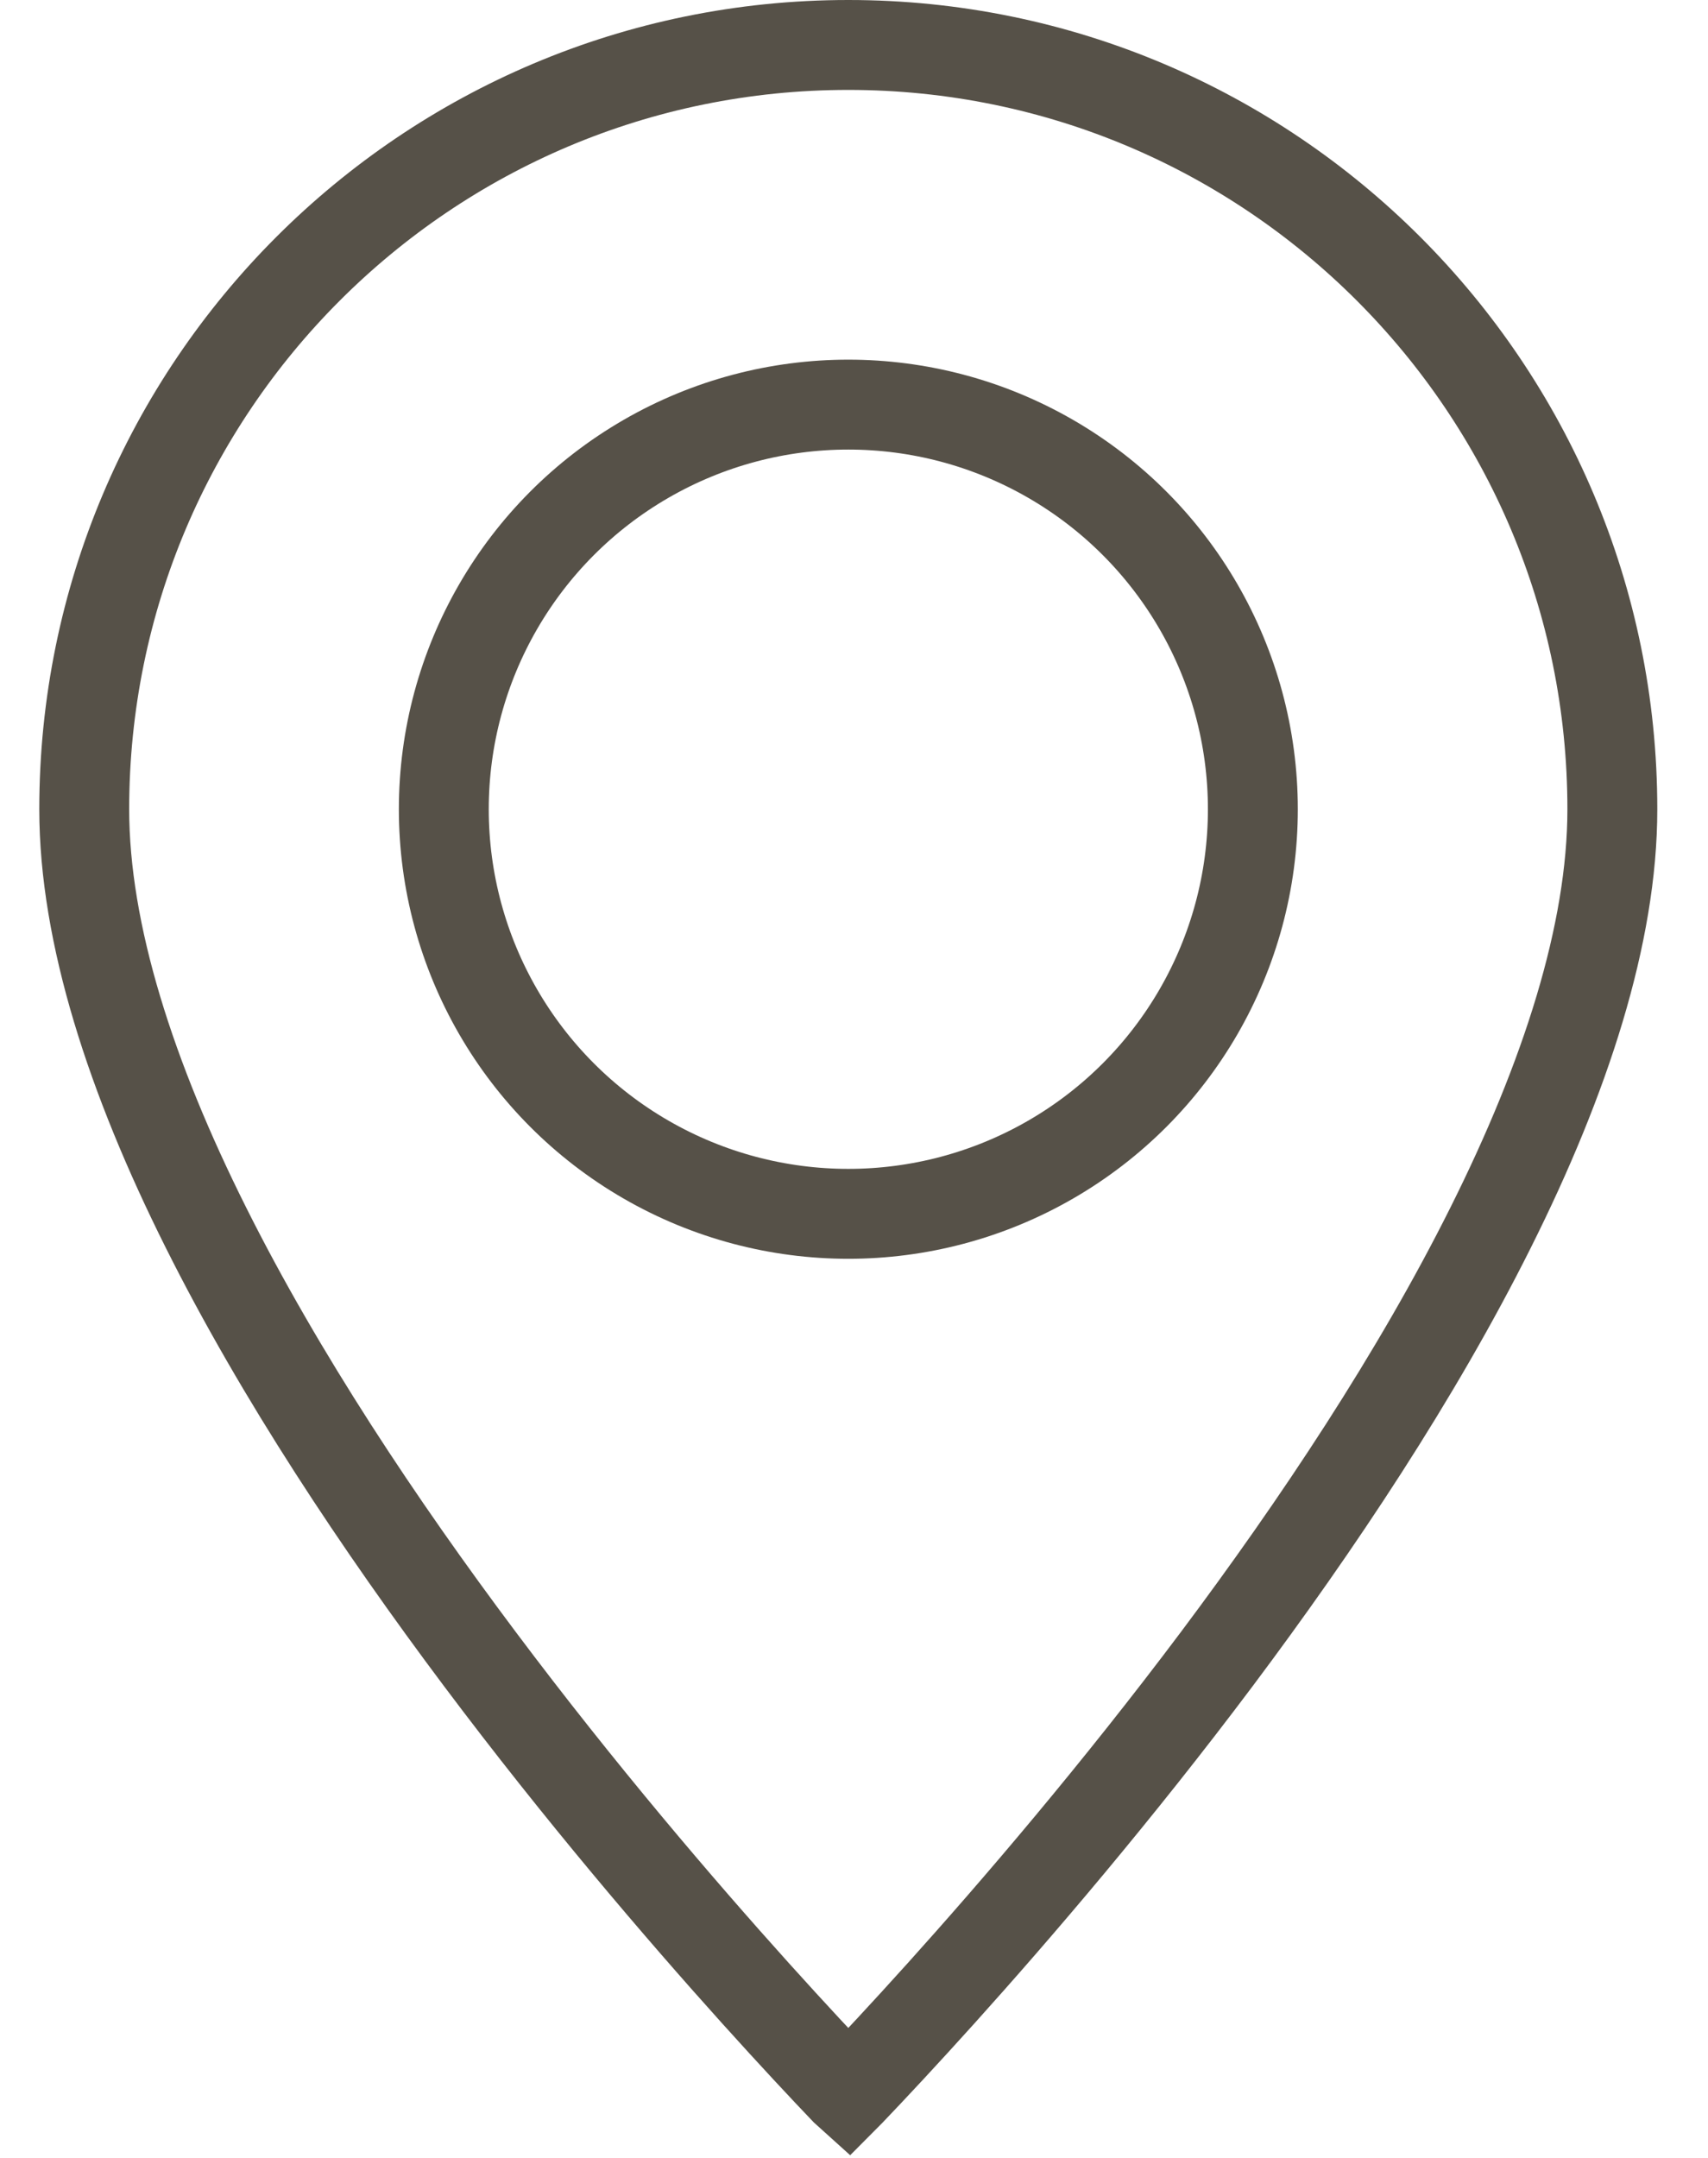
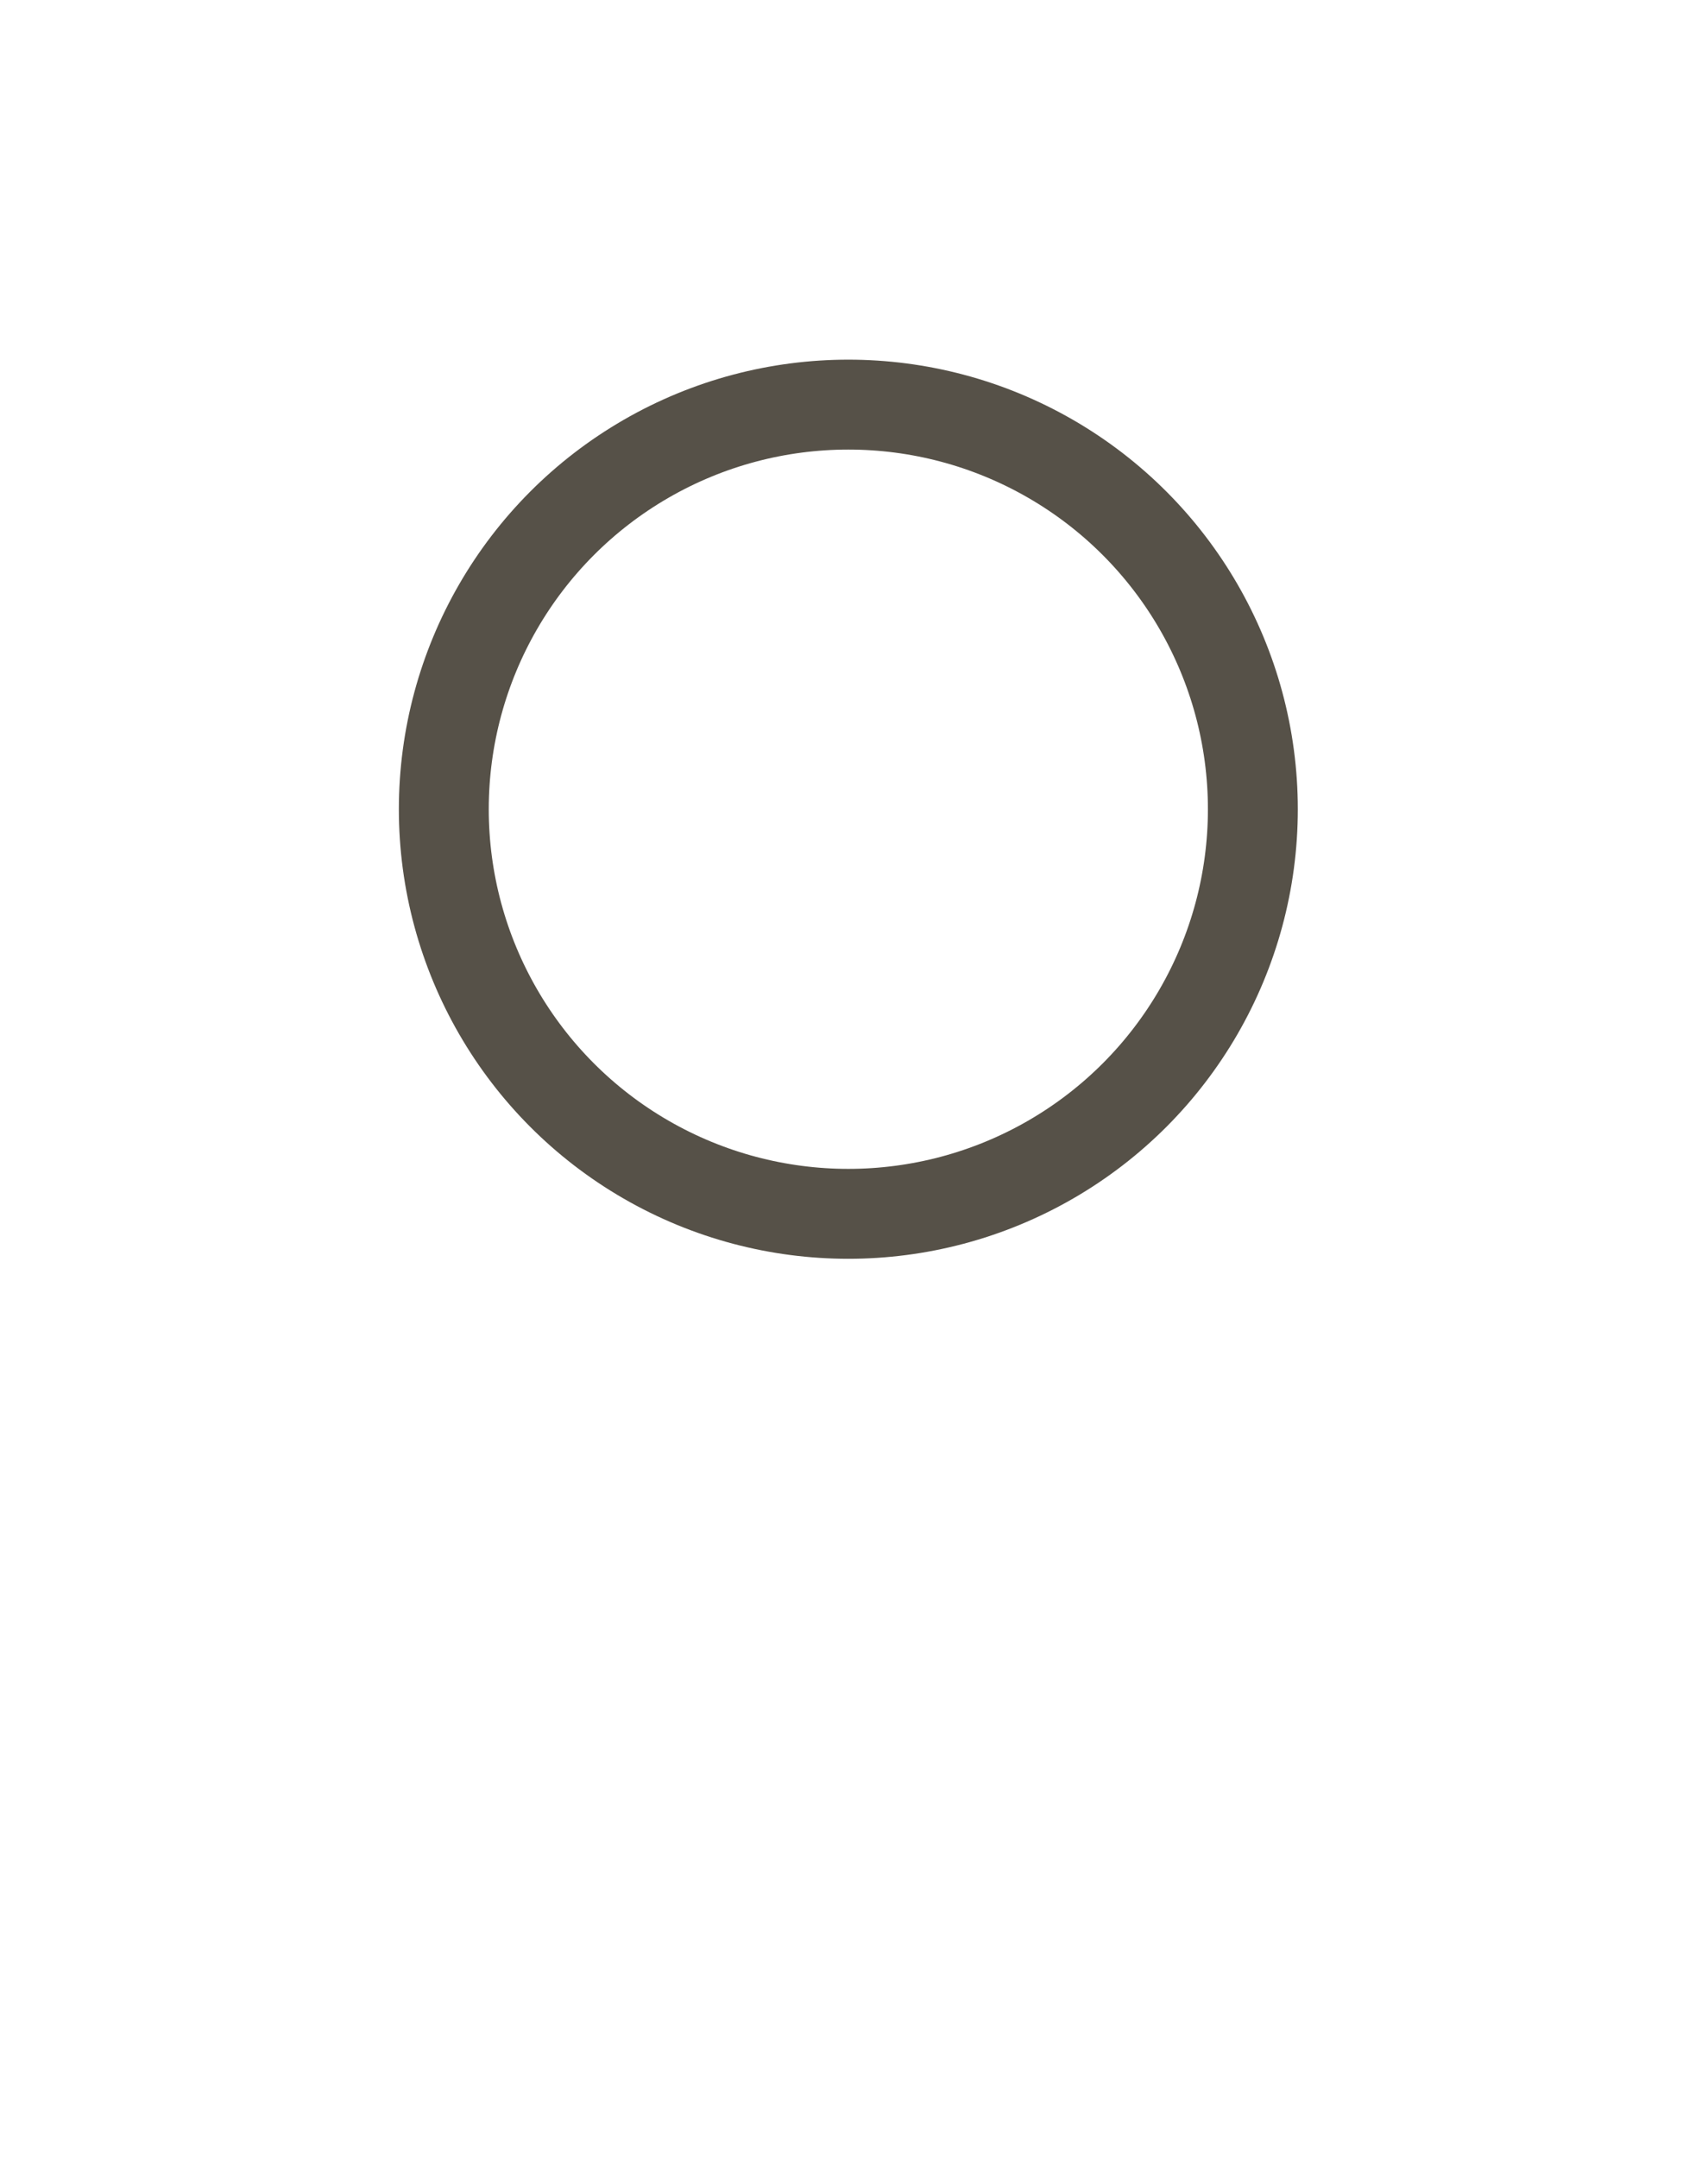
<svg xmlns="http://www.w3.org/2000/svg" width="19" height="24" viewBox="0 0 19 24" fill="none">
-   <path d="M17.936 9C17.936 10.387 17.413 11.992 16.583 13.651C15.758 15.303 14.651 16.963 13.537 18.45C12.423 19.935 11.308 21.236 10.471 22.166C10.053 22.63 9.705 23.002 9.462 23.256C9.453 23.265 9.445 23.274 9.437 23.282C9.428 23.274 9.42 23.265 9.411 23.256C9.168 23.002 8.82 22.63 8.402 22.166C7.565 21.236 6.45 19.935 5.337 18.45C4.222 16.963 3.116 15.303 2.29 13.651C1.46 11.992 0.937 10.387 0.937 9C0.937 4.306 4.742 0.5 9.437 0.5C14.131 0.5 17.936 4.306 17.936 9Z" stroke="#565148" />
  <circle cx="9.437" cy="9" r="4.5" stroke="#565148" />
</svg>